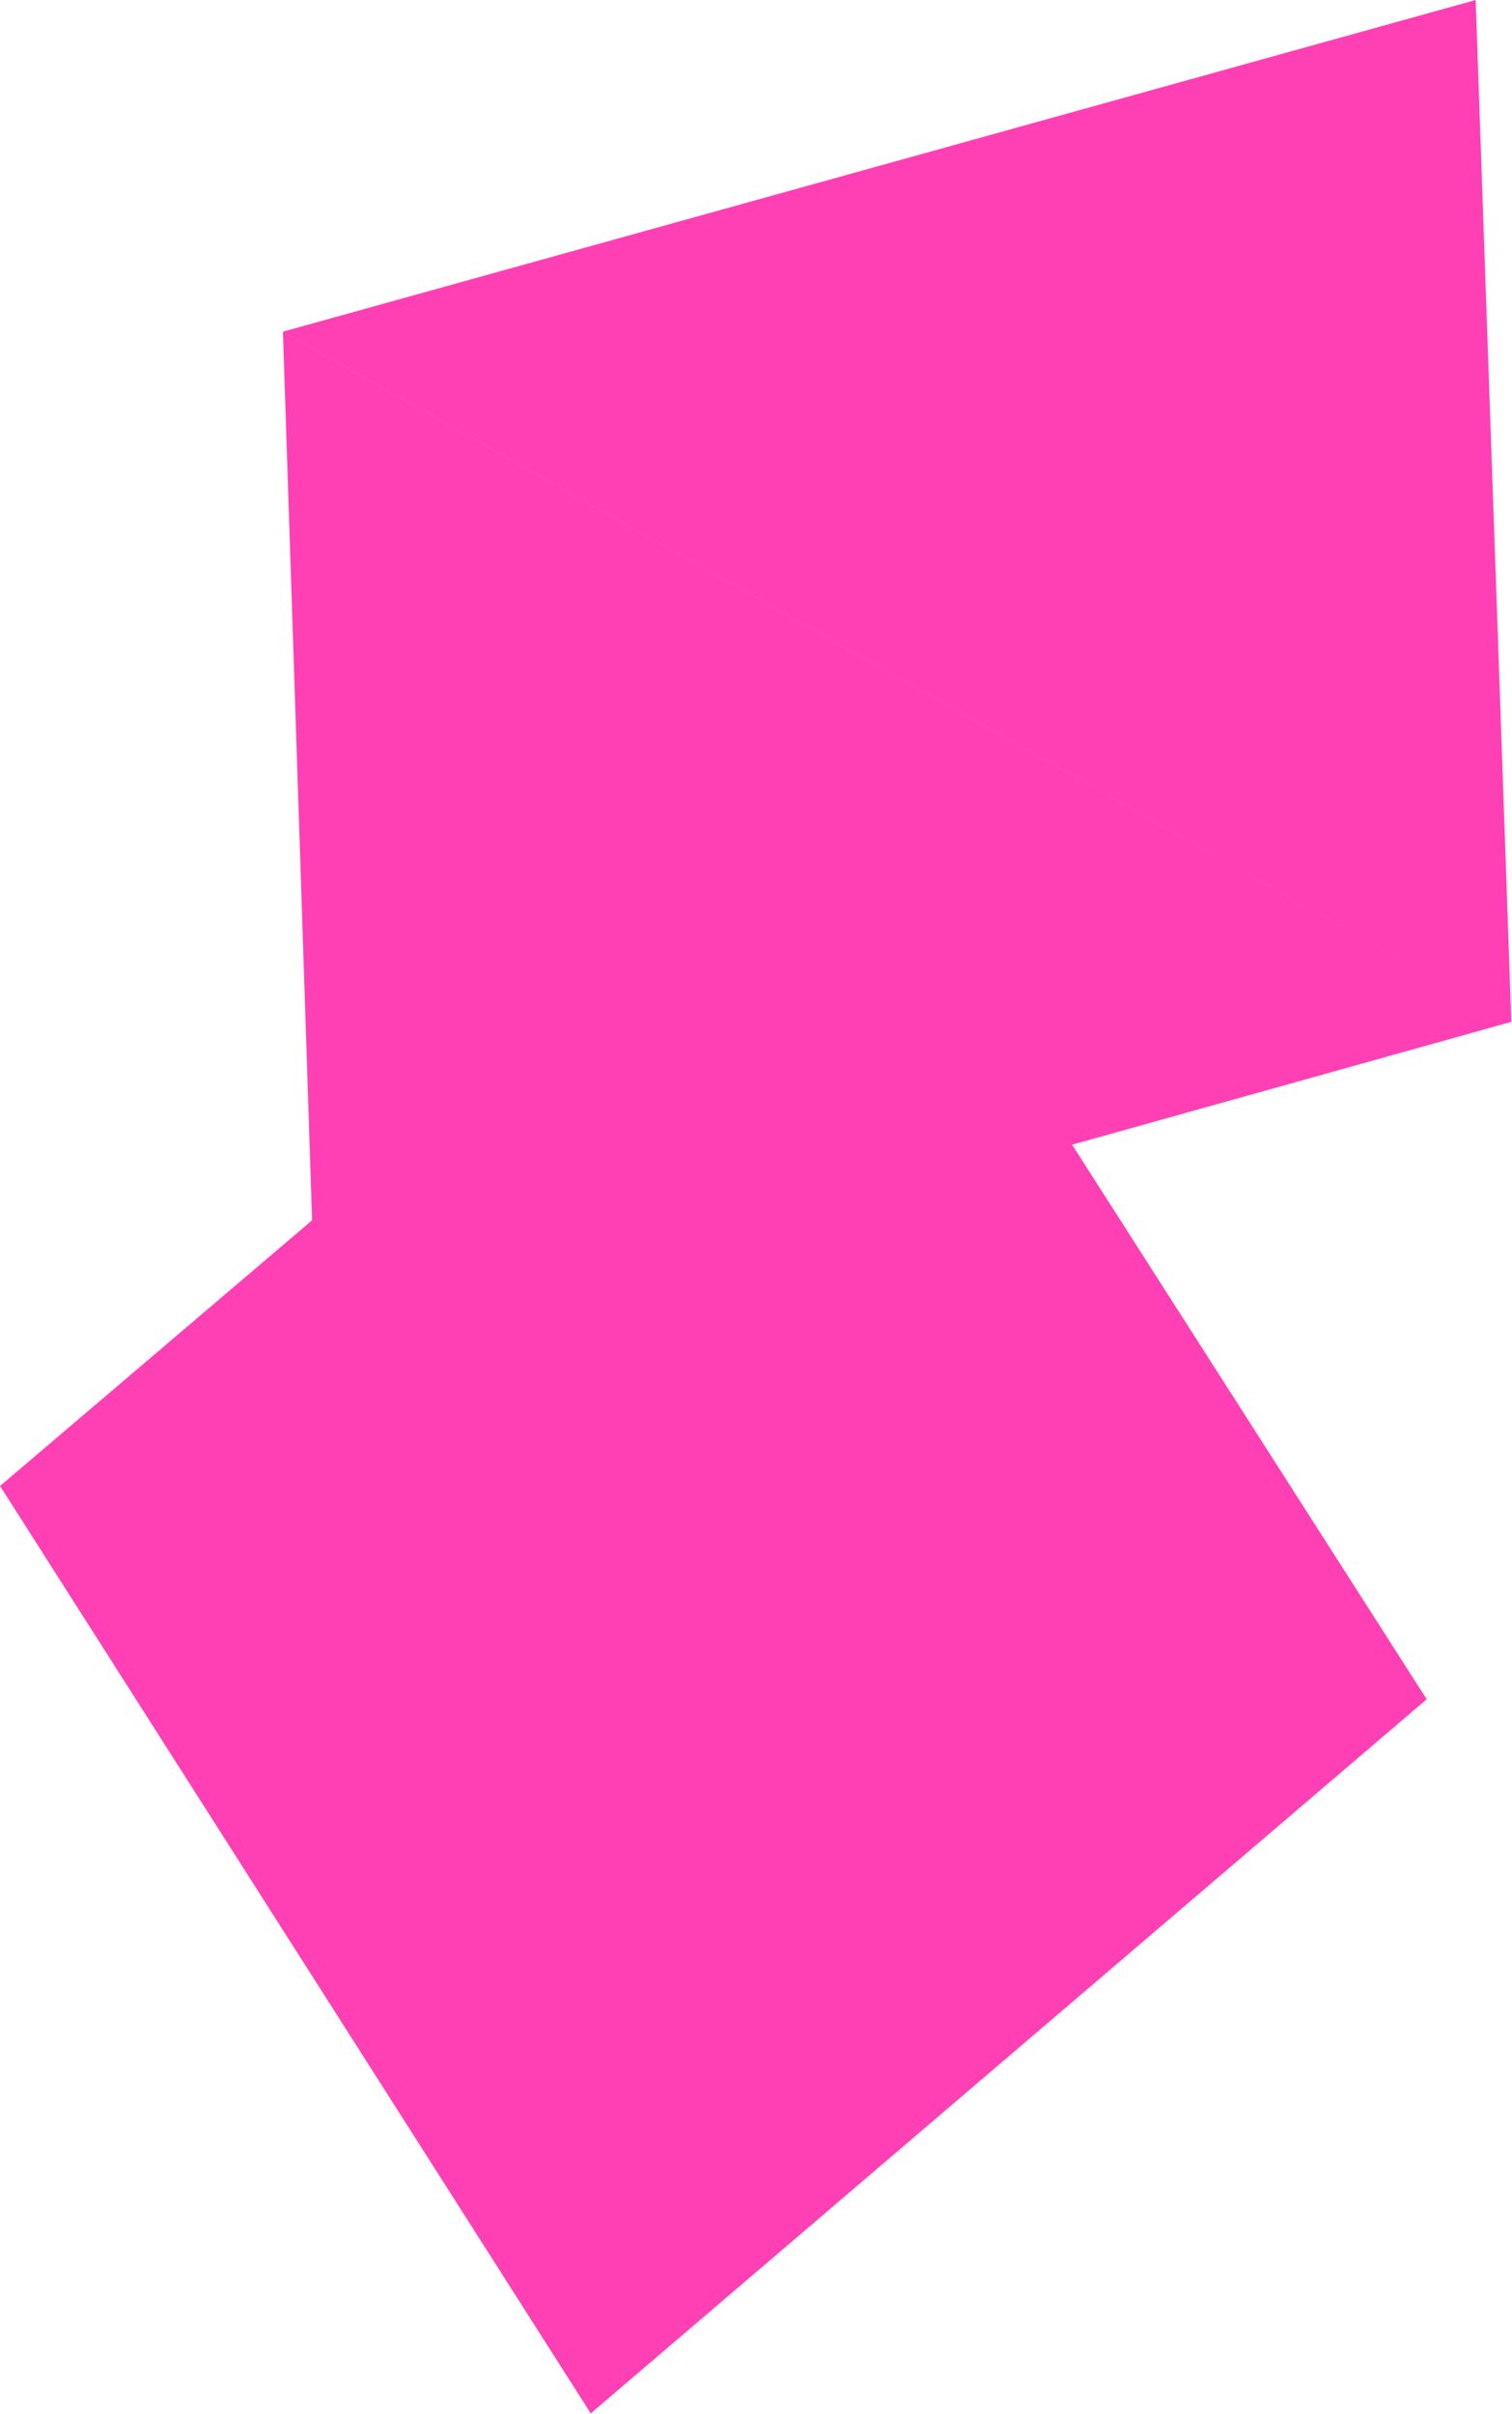
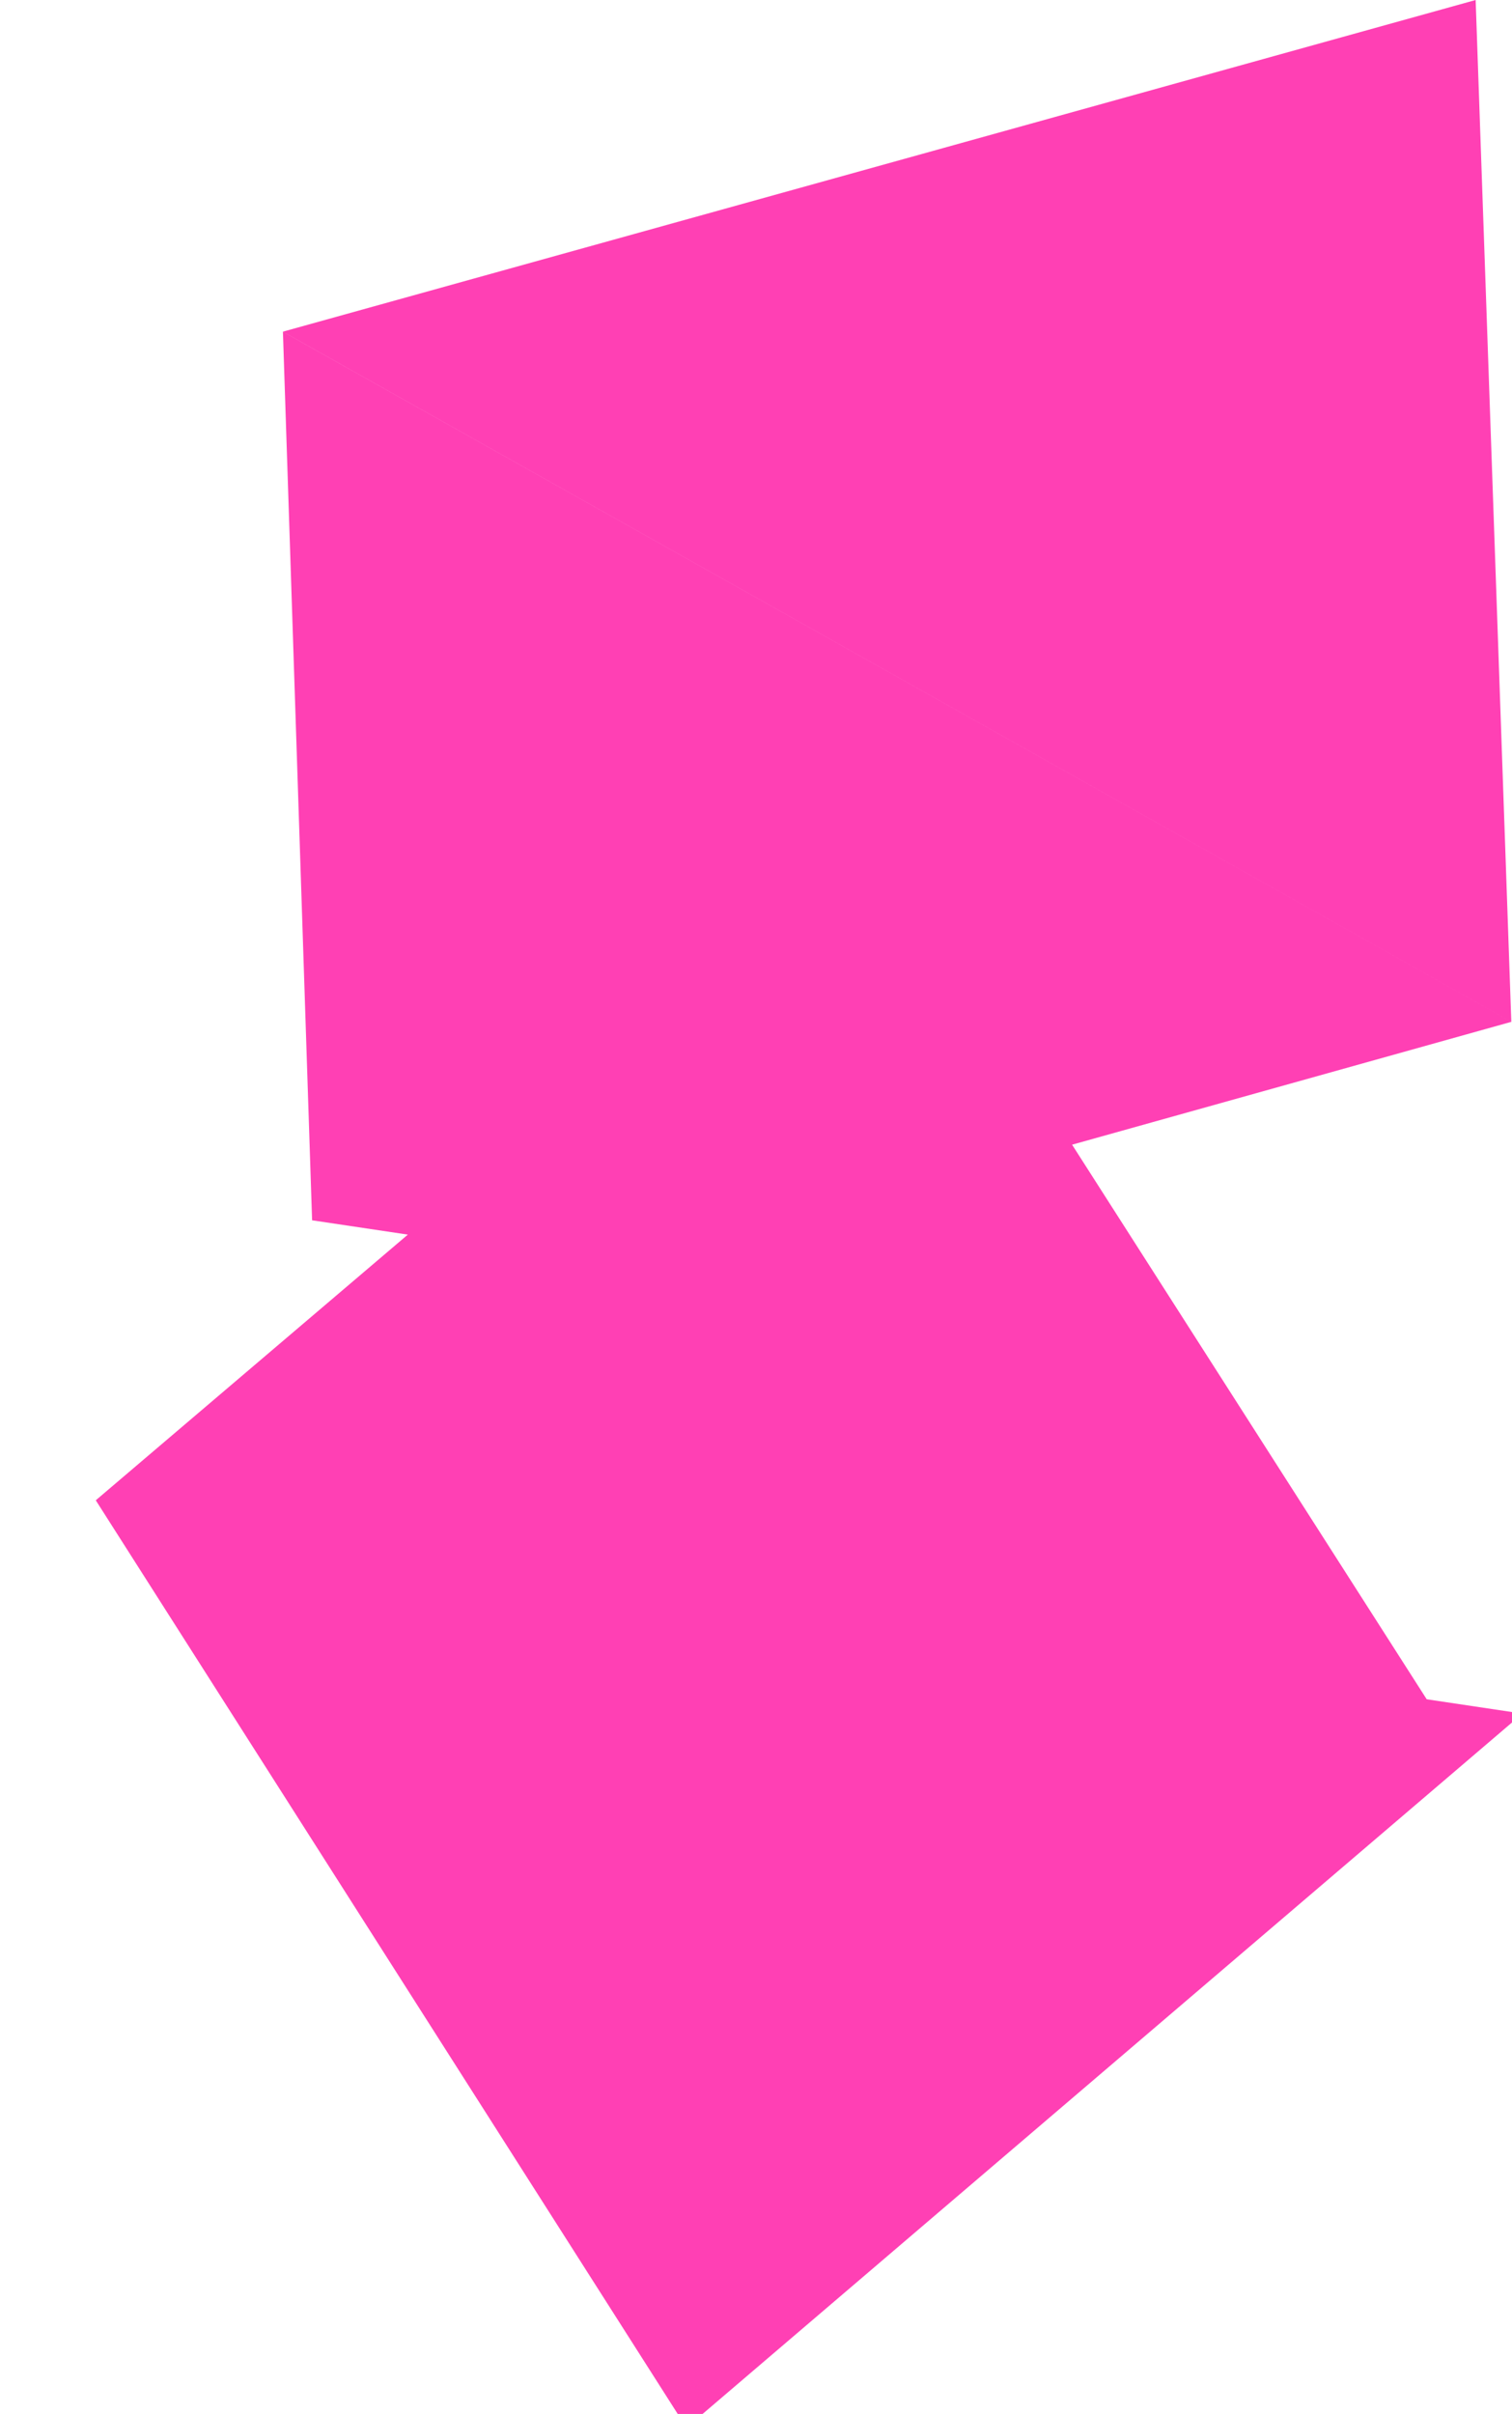
<svg xmlns="http://www.w3.org/2000/svg" width="100%" height="100%" viewBox="0 0 1402 2237" version="1.1" xml:space="preserve" style="fill-rule:evenodd;clip-rule:evenodd;stroke-linejoin:round;stroke-miterlimit:2;">
-   <path d="M289.39,1130.84l-27.05,-823.395l1139.03,639.479l-407.282,113.846l328.822,513.936l-88.77,-13.265l88.744,13.263l-775.122,661.771l-547.76,-859.479l0.073,0.01l289.317,-246.166Zm1078.9,-1130.84l-1106.01,307.361l1139.08,639.549l-33.073,-946.91Z" style="fill:#ff40b4;fill-rule:nonzero;" />
+   <path d="M289.39,1130.84l-27.05,-823.395l1139.03,639.479l-407.282,113.846l328.822,513.936l88.744,13.263l-775.122,661.771l-547.76,-859.479l0.073,0.01l289.317,-246.166Zm1078.9,-1130.84l-1106.01,307.361l1139.08,639.549l-33.073,-946.91Z" style="fill:#ff40b4;fill-rule:nonzero;" />
</svg>